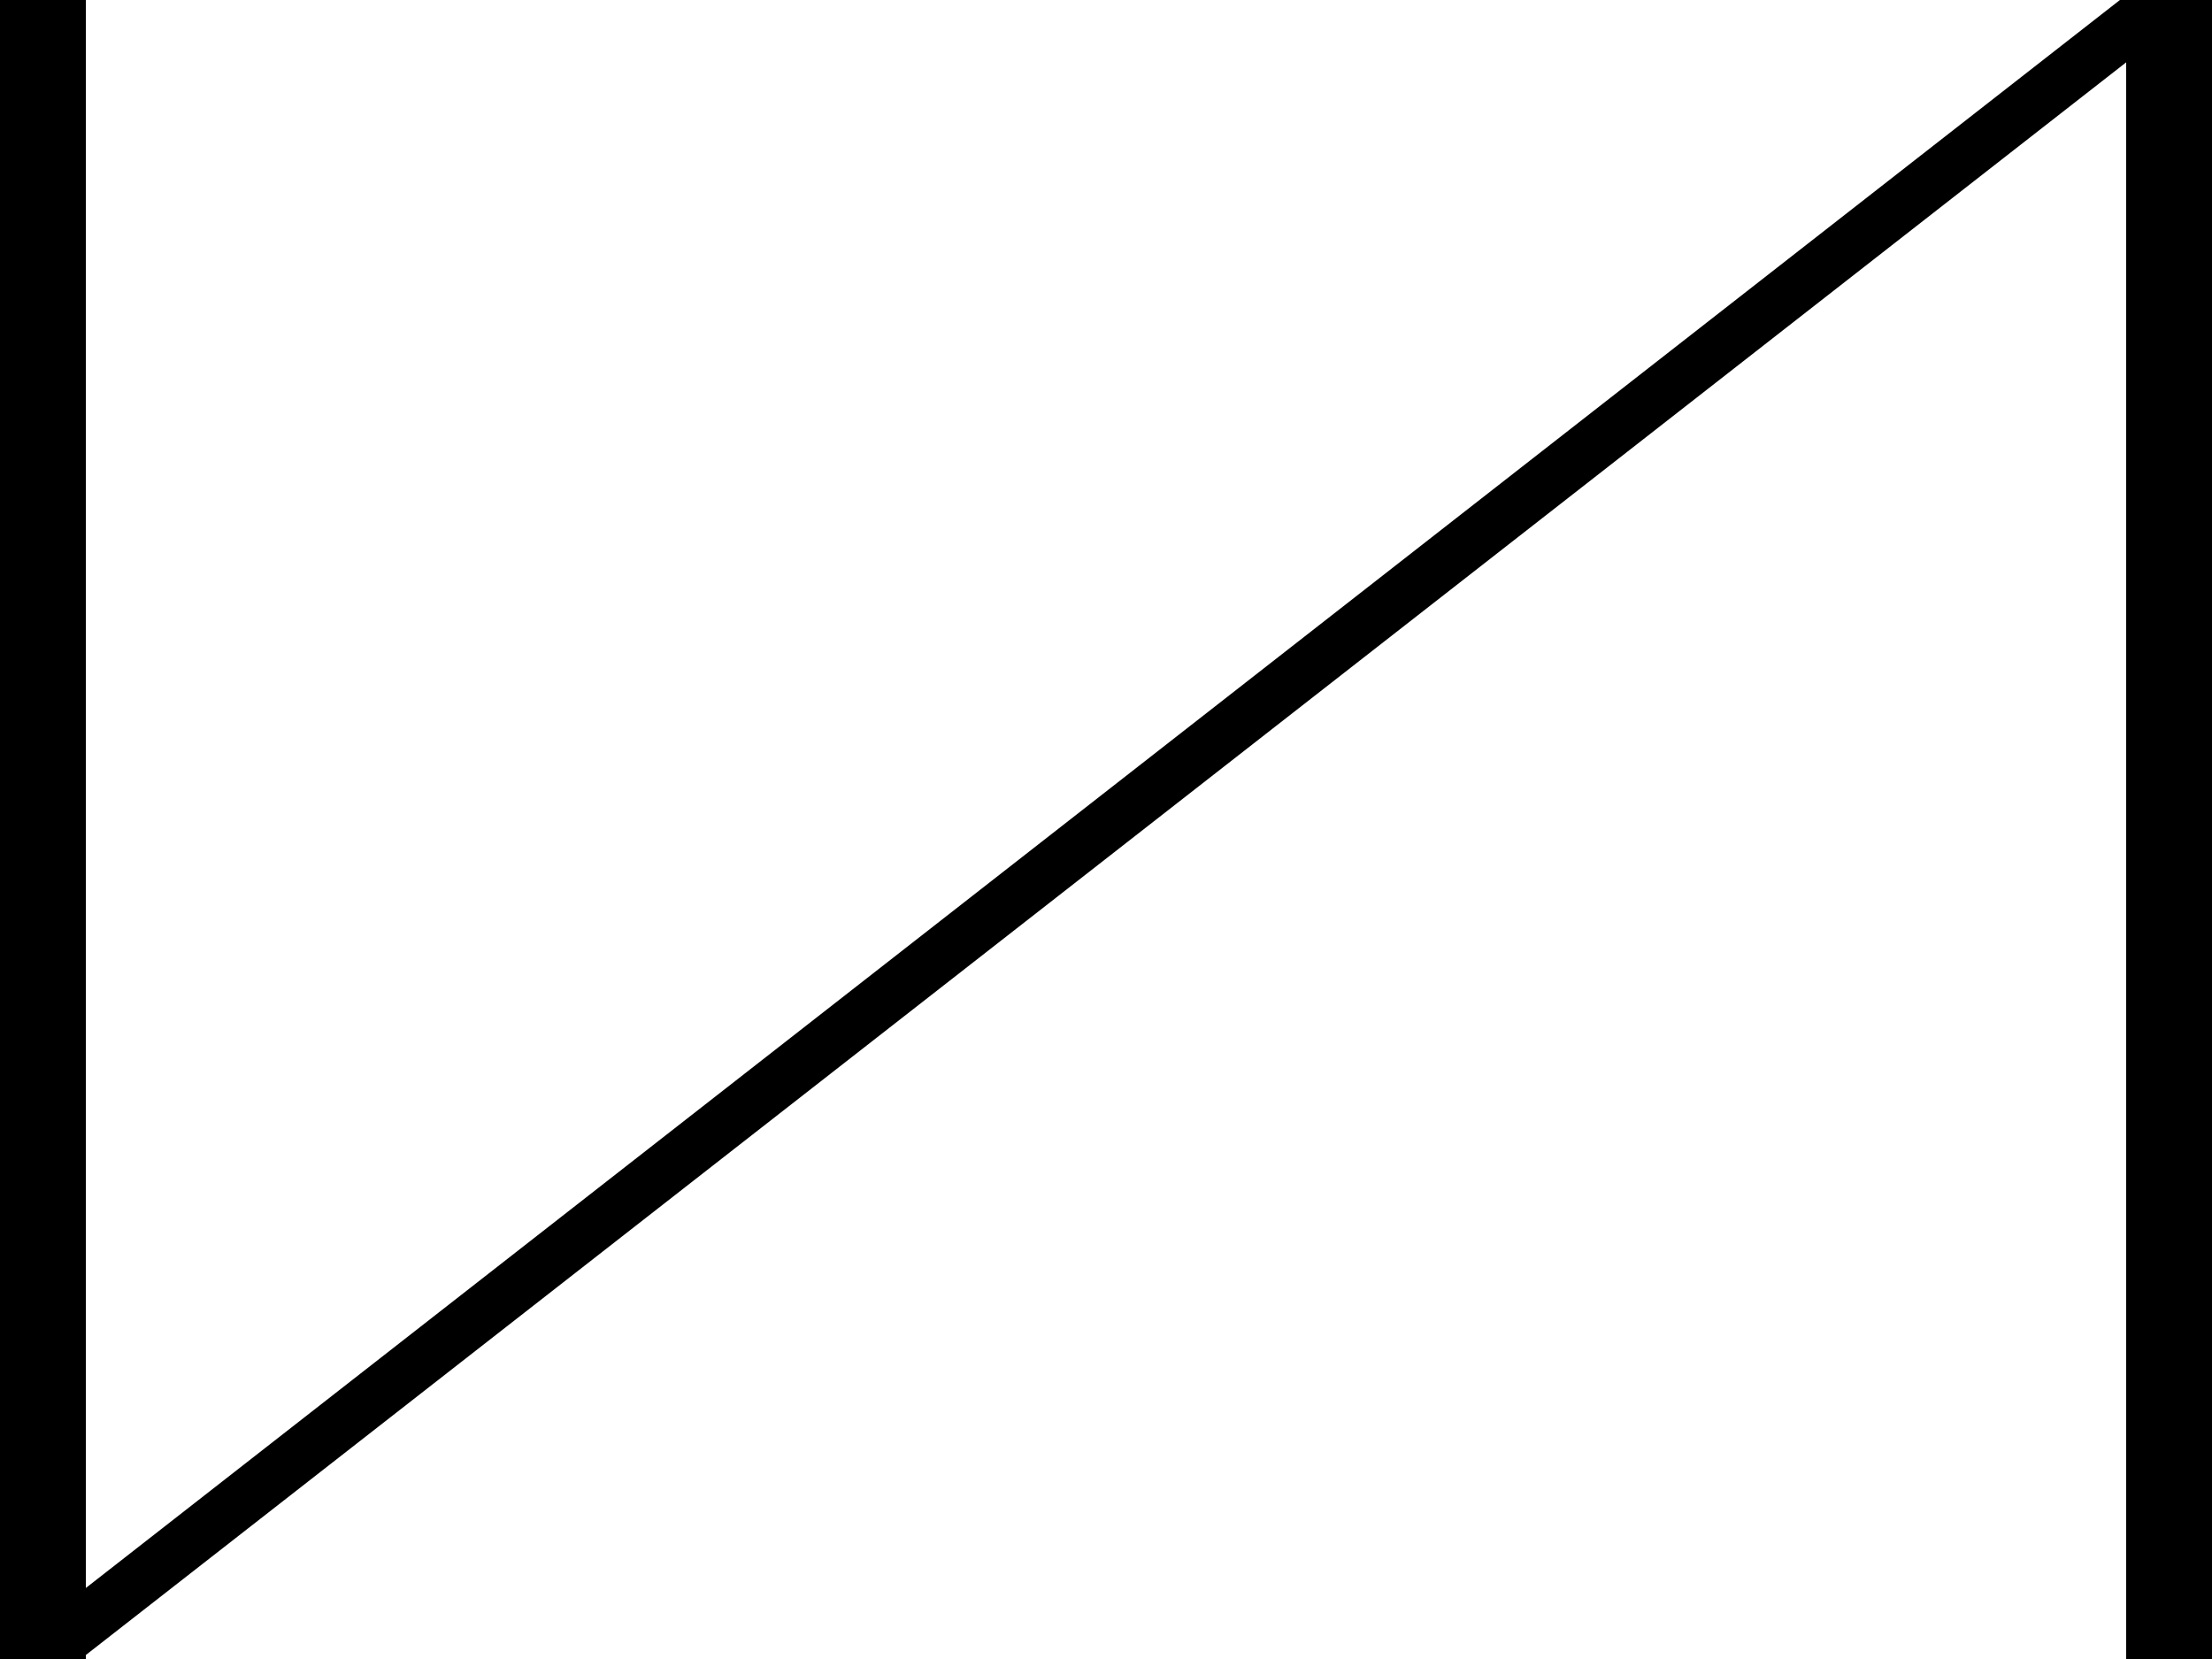
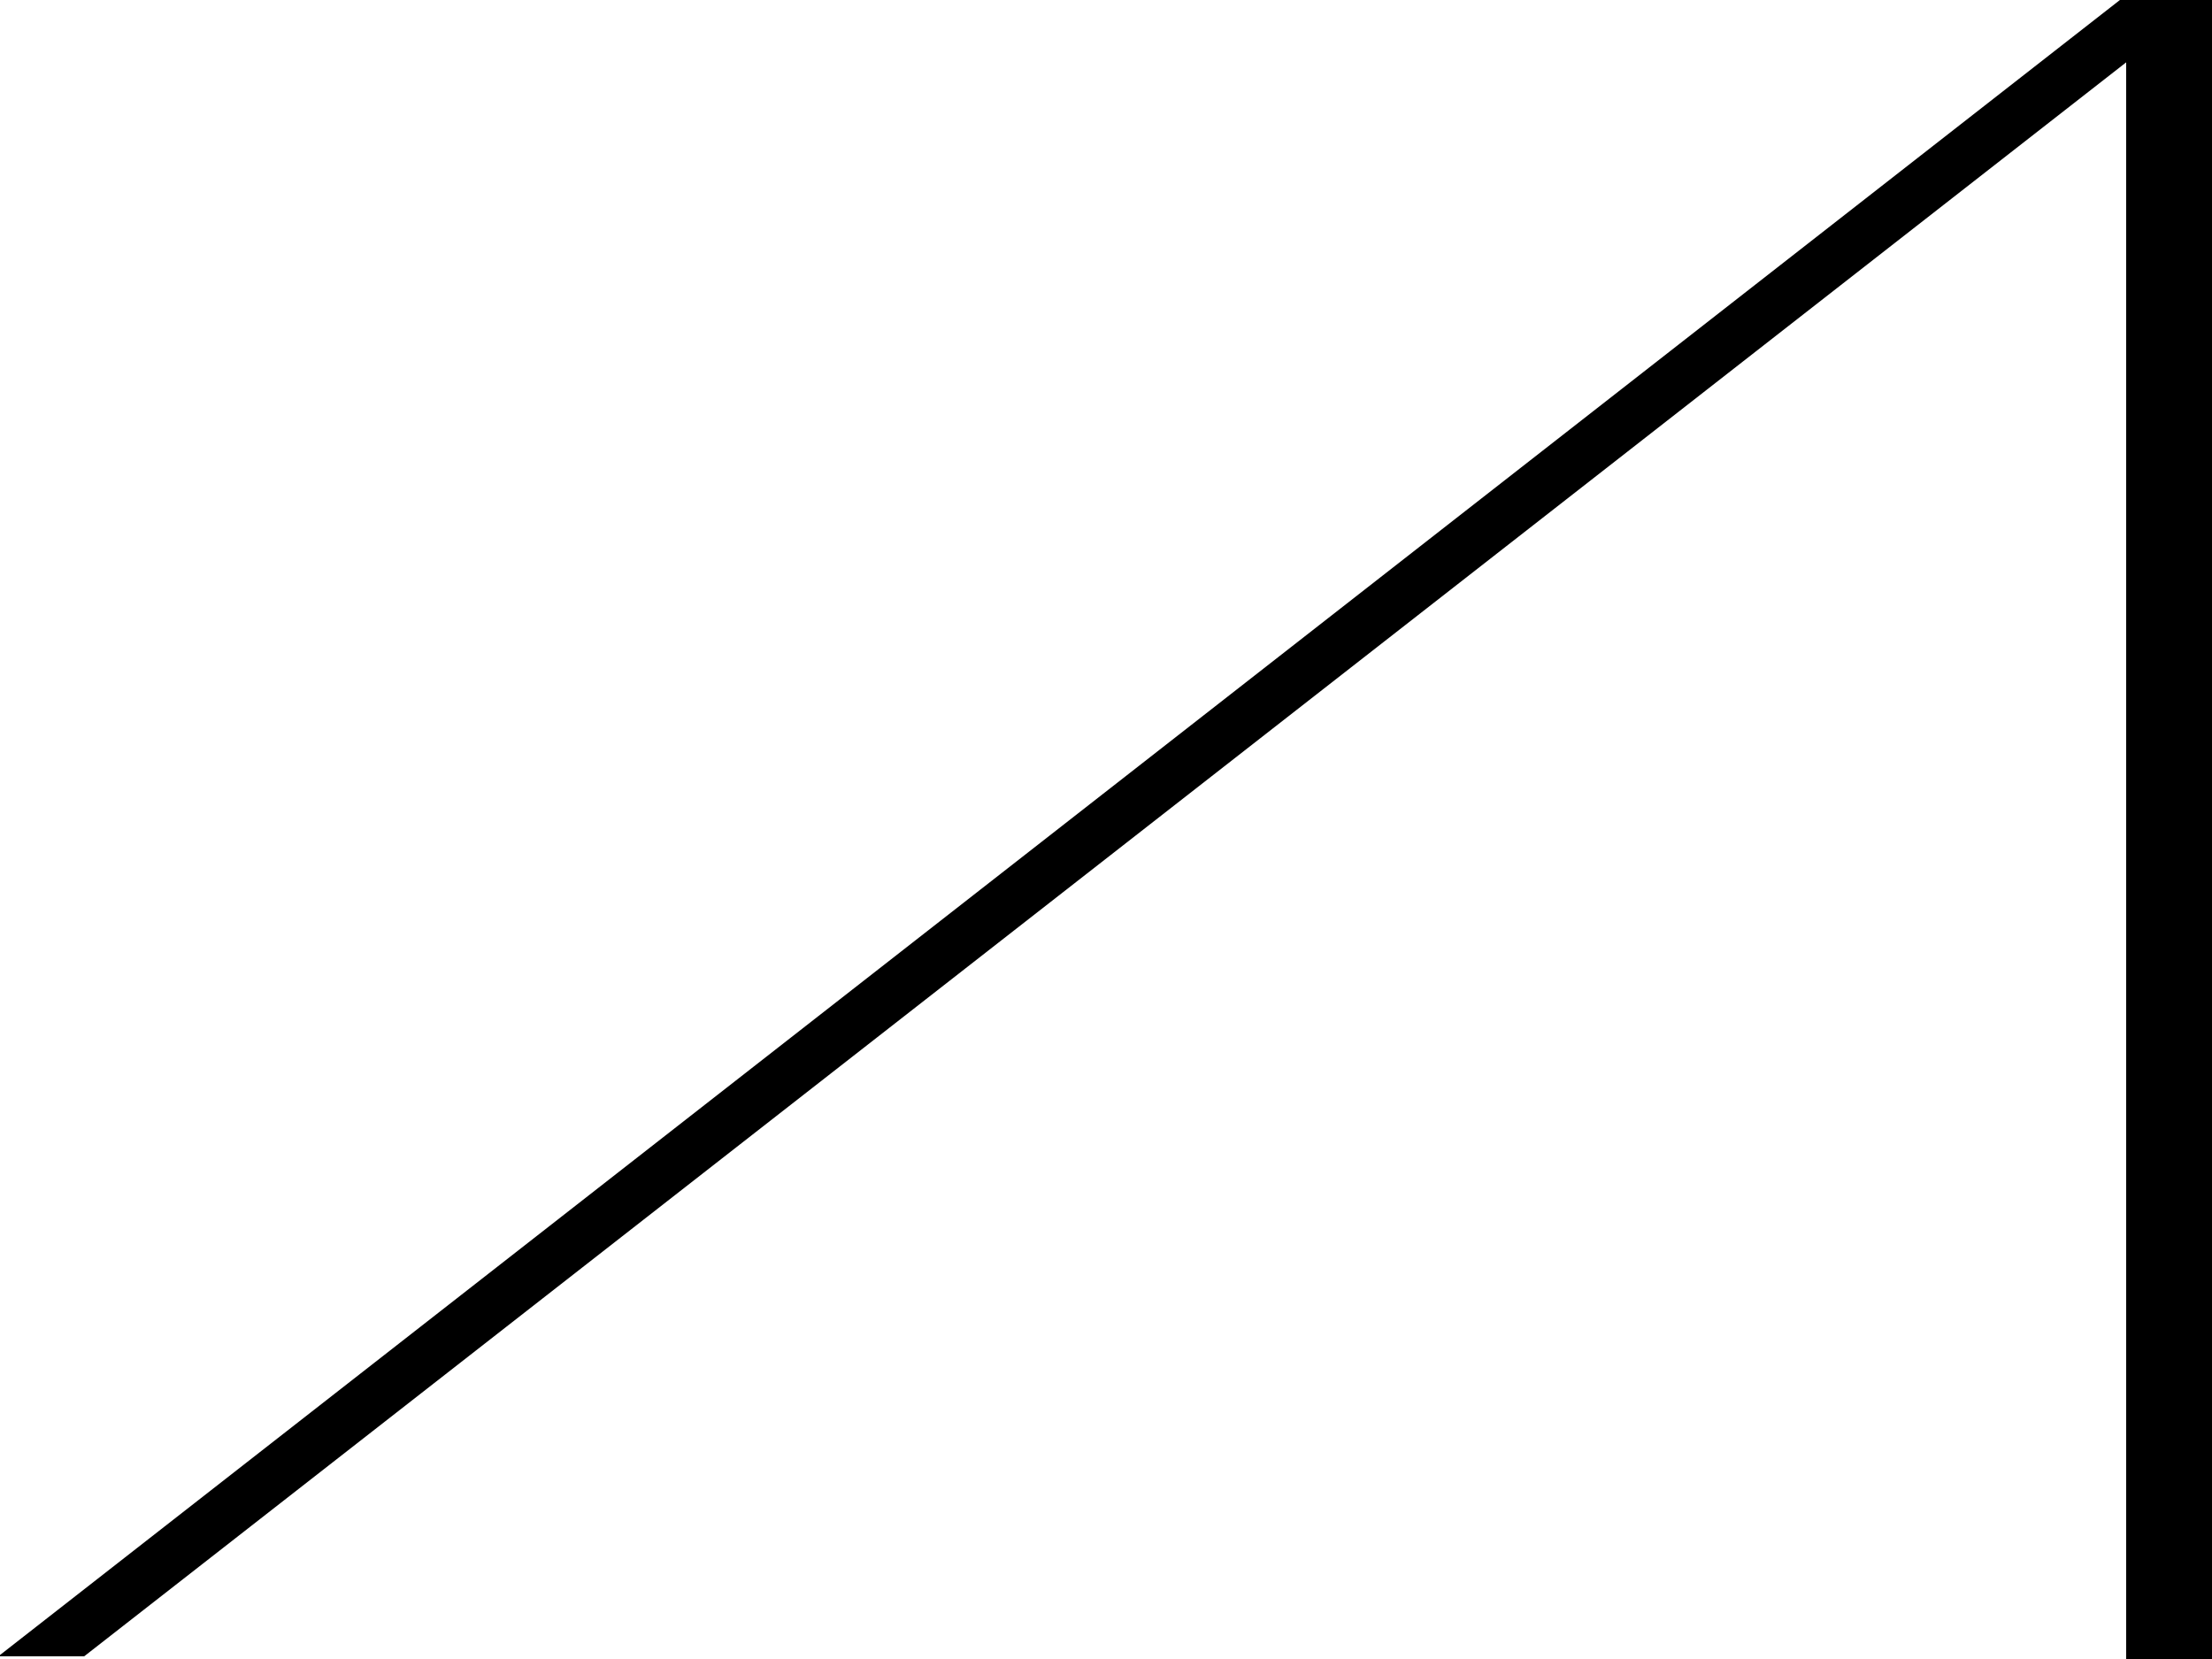
<svg xmlns="http://www.w3.org/2000/svg" xmlns:ns1="http://sodipodi.sourceforge.net/DTD/sodipodi-0.dtd" xmlns:ns2="http://www.inkscape.org/namespaces/inkscape" version="1.1" id="Vrstva_1" x="0px" y="0px" width="80" height="60" viewBox="0 0 80 60" enable-background="new 0 0 841.89 595.28" xml:space="preserve" ns1:docname="znakN.svg" ns2:version="1.0.1 (3bc2e813f5, 2020-09-07)">
  <defs id="defs407" />
  <ns1:namedview pagecolor="#ffffff" bordercolor="#666666" borderopacity="1" objecttolerance="10" gridtolerance="10" guidetolerance="10" ns2:pageopacity="0" ns2:pageshadow="2" ns2:window-width="2560" ns2:window-height="1371" id="namedview405" showgrid="false" ns2:zoom="6.9845916" ns2:cx="51.739146" ns2:cy="43.379309" ns2:window-x="-8" ns2:window-y="-8" ns2:window-maximized="1" ns2:current-layer="Vrstva_1" ns2:document-rotation="0" fit-margin-top="0" fit-margin-left="0" fit-margin-right="0" fit-margin-bottom="0" />
  <g id="g26" transform="matrix(1.15,0,0,1.15,-8.9910421e-7,-0.012)">
-     <rect x="0" y="0.005" width="2.701" height="52.195" id="rect98" style="stroke-width:1.721" />
    <rect x="66.866" y="1.8458126e-05" width="2.709" height="52.202" id="rect100" style="stroke-width:1.721" />
    <polygon points="331.008,527.976 292.154,558.305 290.585,558.305 329.434,527.976 " id="polygon112" transform="matrix(1.721,0,0,1.721,-500.15,-908.743)" />
  </g>
</svg>